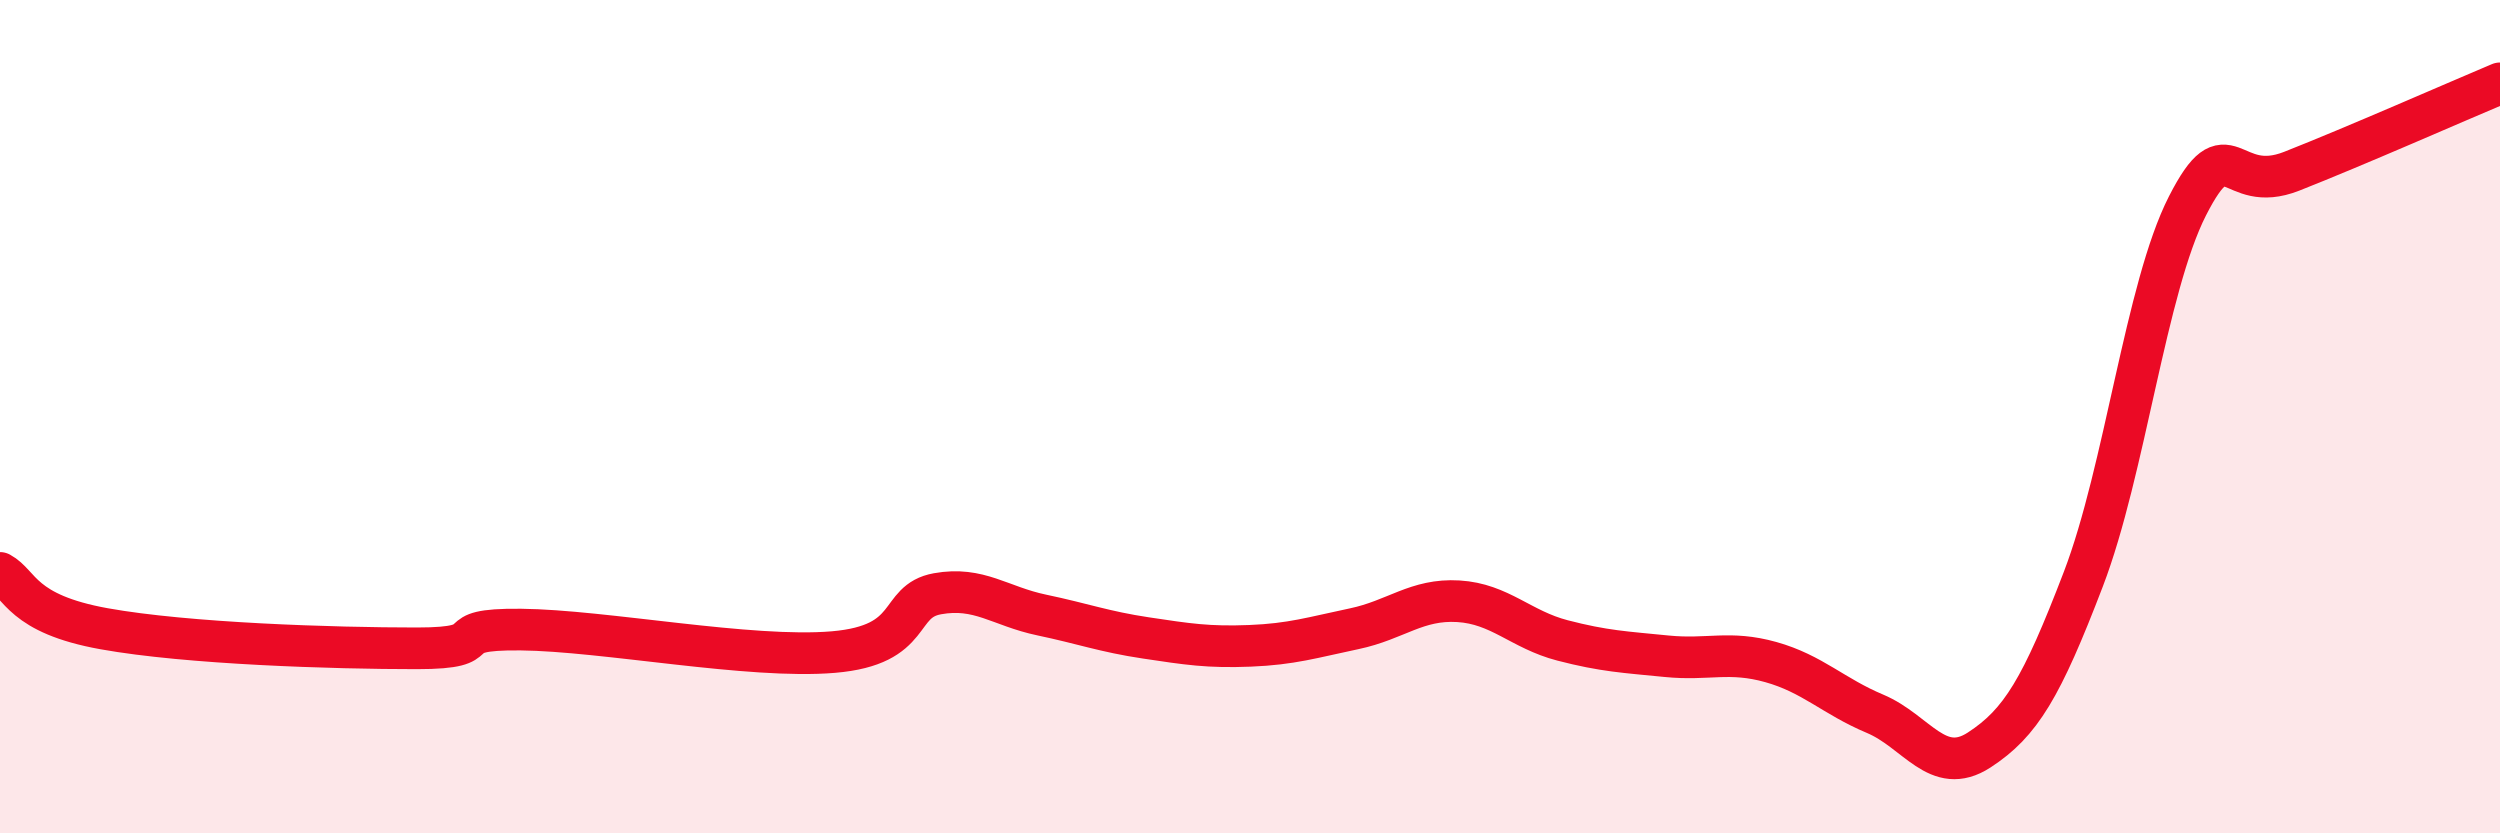
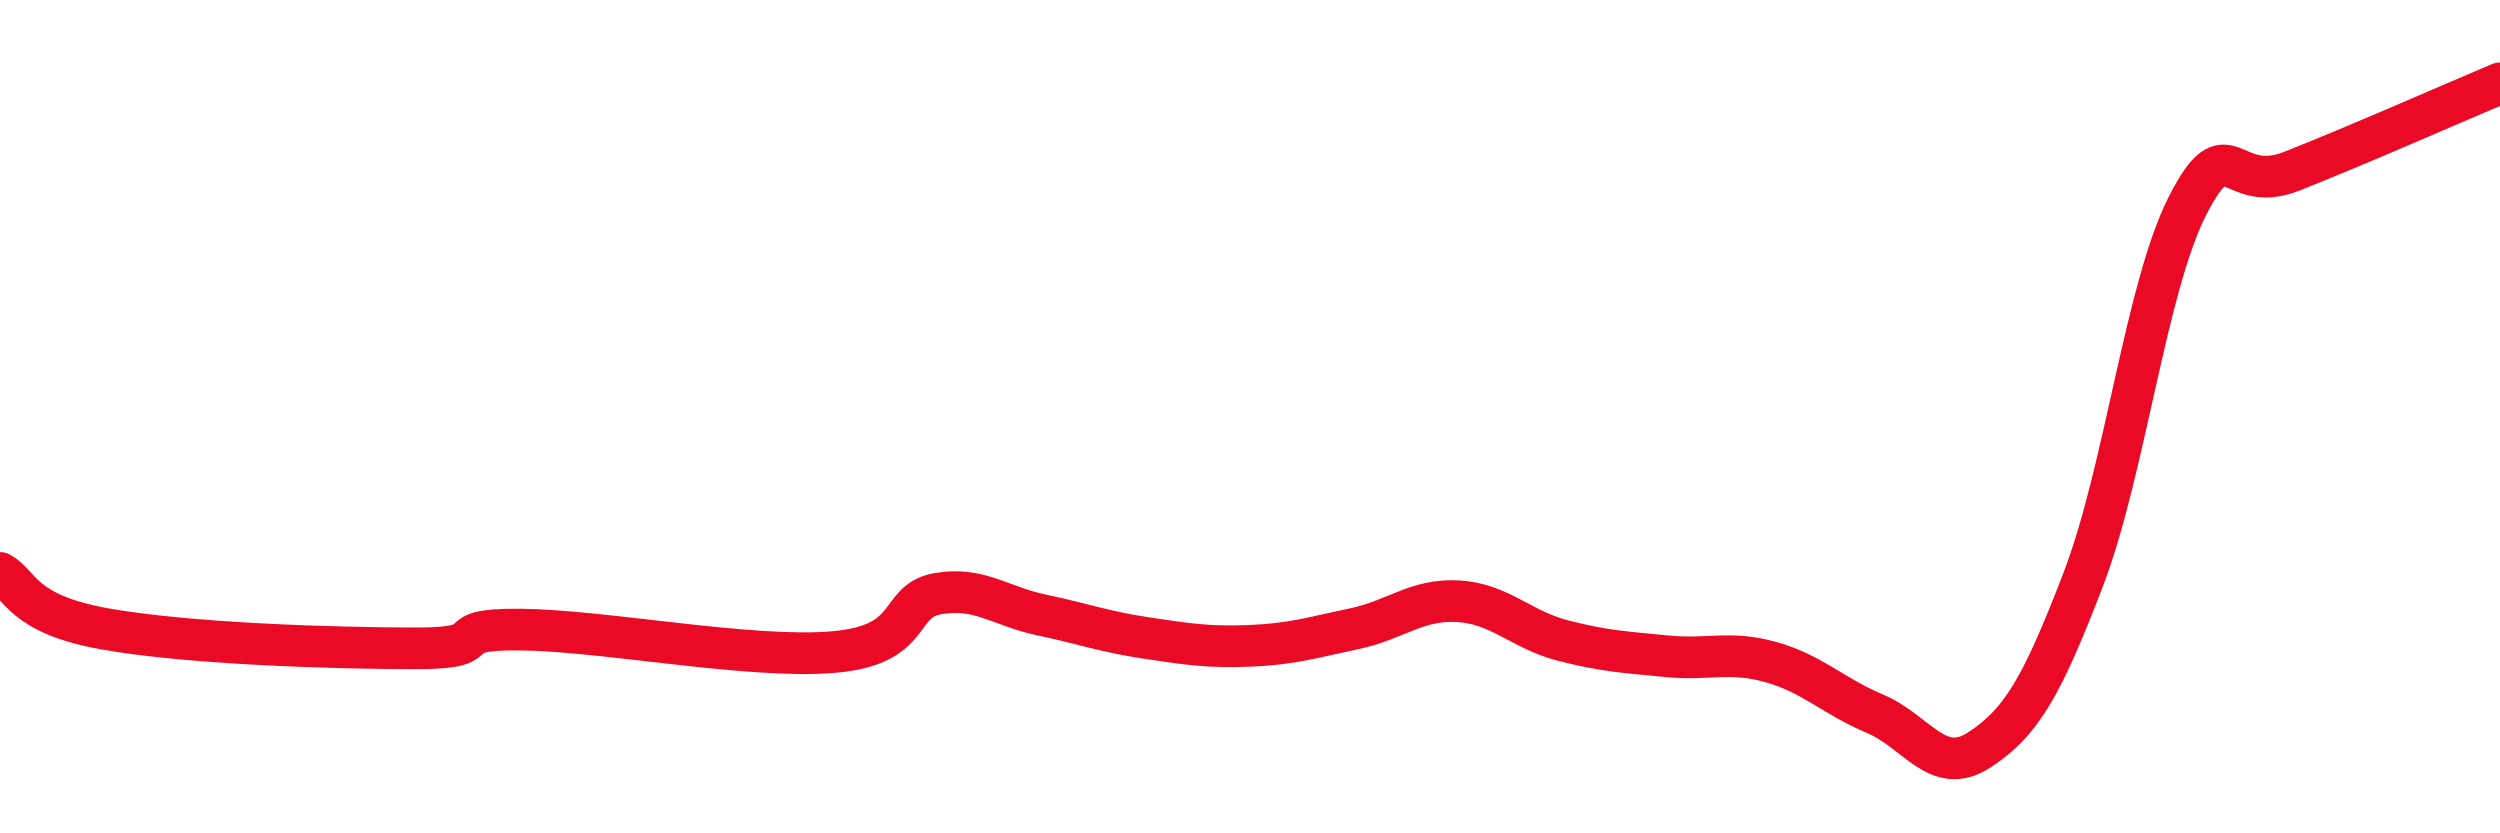
<svg xmlns="http://www.w3.org/2000/svg" width="60" height="20" viewBox="0 0 60 20">
-   <path d="M 0,13.75 C 0.5,14.02 0.5,14.73 2.5,15.09 C 4.5,15.45 8,15.56 10,15.56 C 12,15.56 10.5,15.09 12.5,15.11 C 14.5,15.13 18,15.82 20,15.65 C 22,15.48 21.5,14.43 22.5,14.25 C 23.5,14.07 24,14.55 25,14.76 C 26,14.97 26.5,15.16 27.5,15.31 C 28.5,15.46 29,15.54 30,15.5 C 31,15.46 31.5,15.3 32.5,15.09 C 33.5,14.88 34,14.37 35,14.43 C 36,14.49 36.5,15.11 37.5,15.37 C 38.5,15.63 39,15.65 40,15.75 C 41,15.85 41.5,15.61 42.5,15.89 C 43.5,16.17 44,16.71 45,17.13 C 46,17.55 46.5,18.65 47.5,18 C 48.5,17.35 49,16.51 50,13.9 C 51,11.29 51.5,6.9 52.5,4.94 C 53.5,2.98 53.5,4.7 55,4.11 C 56.5,3.52 59,2.42 60,2L60 20L0 20Z" fill="#EB0A25" opacity="0.1" stroke-linecap="round" stroke-linejoin="round" />
  <path d="M 0,13.75 C 0.5,14.02 0.5,14.73 2.5,15.09 C 4.5,15.45 8,15.56 10,15.56 C 12,15.56 10.5,15.09 12.5,15.11 C 14.5,15.13 18,15.82 20,15.65 C 22,15.48 21.5,14.43 22.5,14.25 C 23.5,14.07 24,14.55 25,14.76 C 26,14.97 26.5,15.16 27.5,15.31 C 28.5,15.46 29,15.54 30,15.5 C 31,15.46 31.5,15.3 32.5,15.09 C 33.5,14.88 34,14.37 35,14.43 C 36,14.49 36.5,15.11 37.5,15.37 C 38.5,15.63 39,15.65 40,15.75 C 41,15.85 41.5,15.61 42.5,15.89 C 43.5,16.17 44,16.71 45,17.13 C 46,17.55 46.5,18.65 47.5,18 C 48.5,17.35 49,16.51 50,13.9 C 51,11.29 51.5,6.9 52.5,4.94 C 53.5,2.98 53.5,4.7 55,4.11 C 56.5,3.52 59,2.42 60,2" stroke="#EB0A25" stroke-width="1" fill="none" stroke-linecap="round" stroke-linejoin="round" />
</svg>